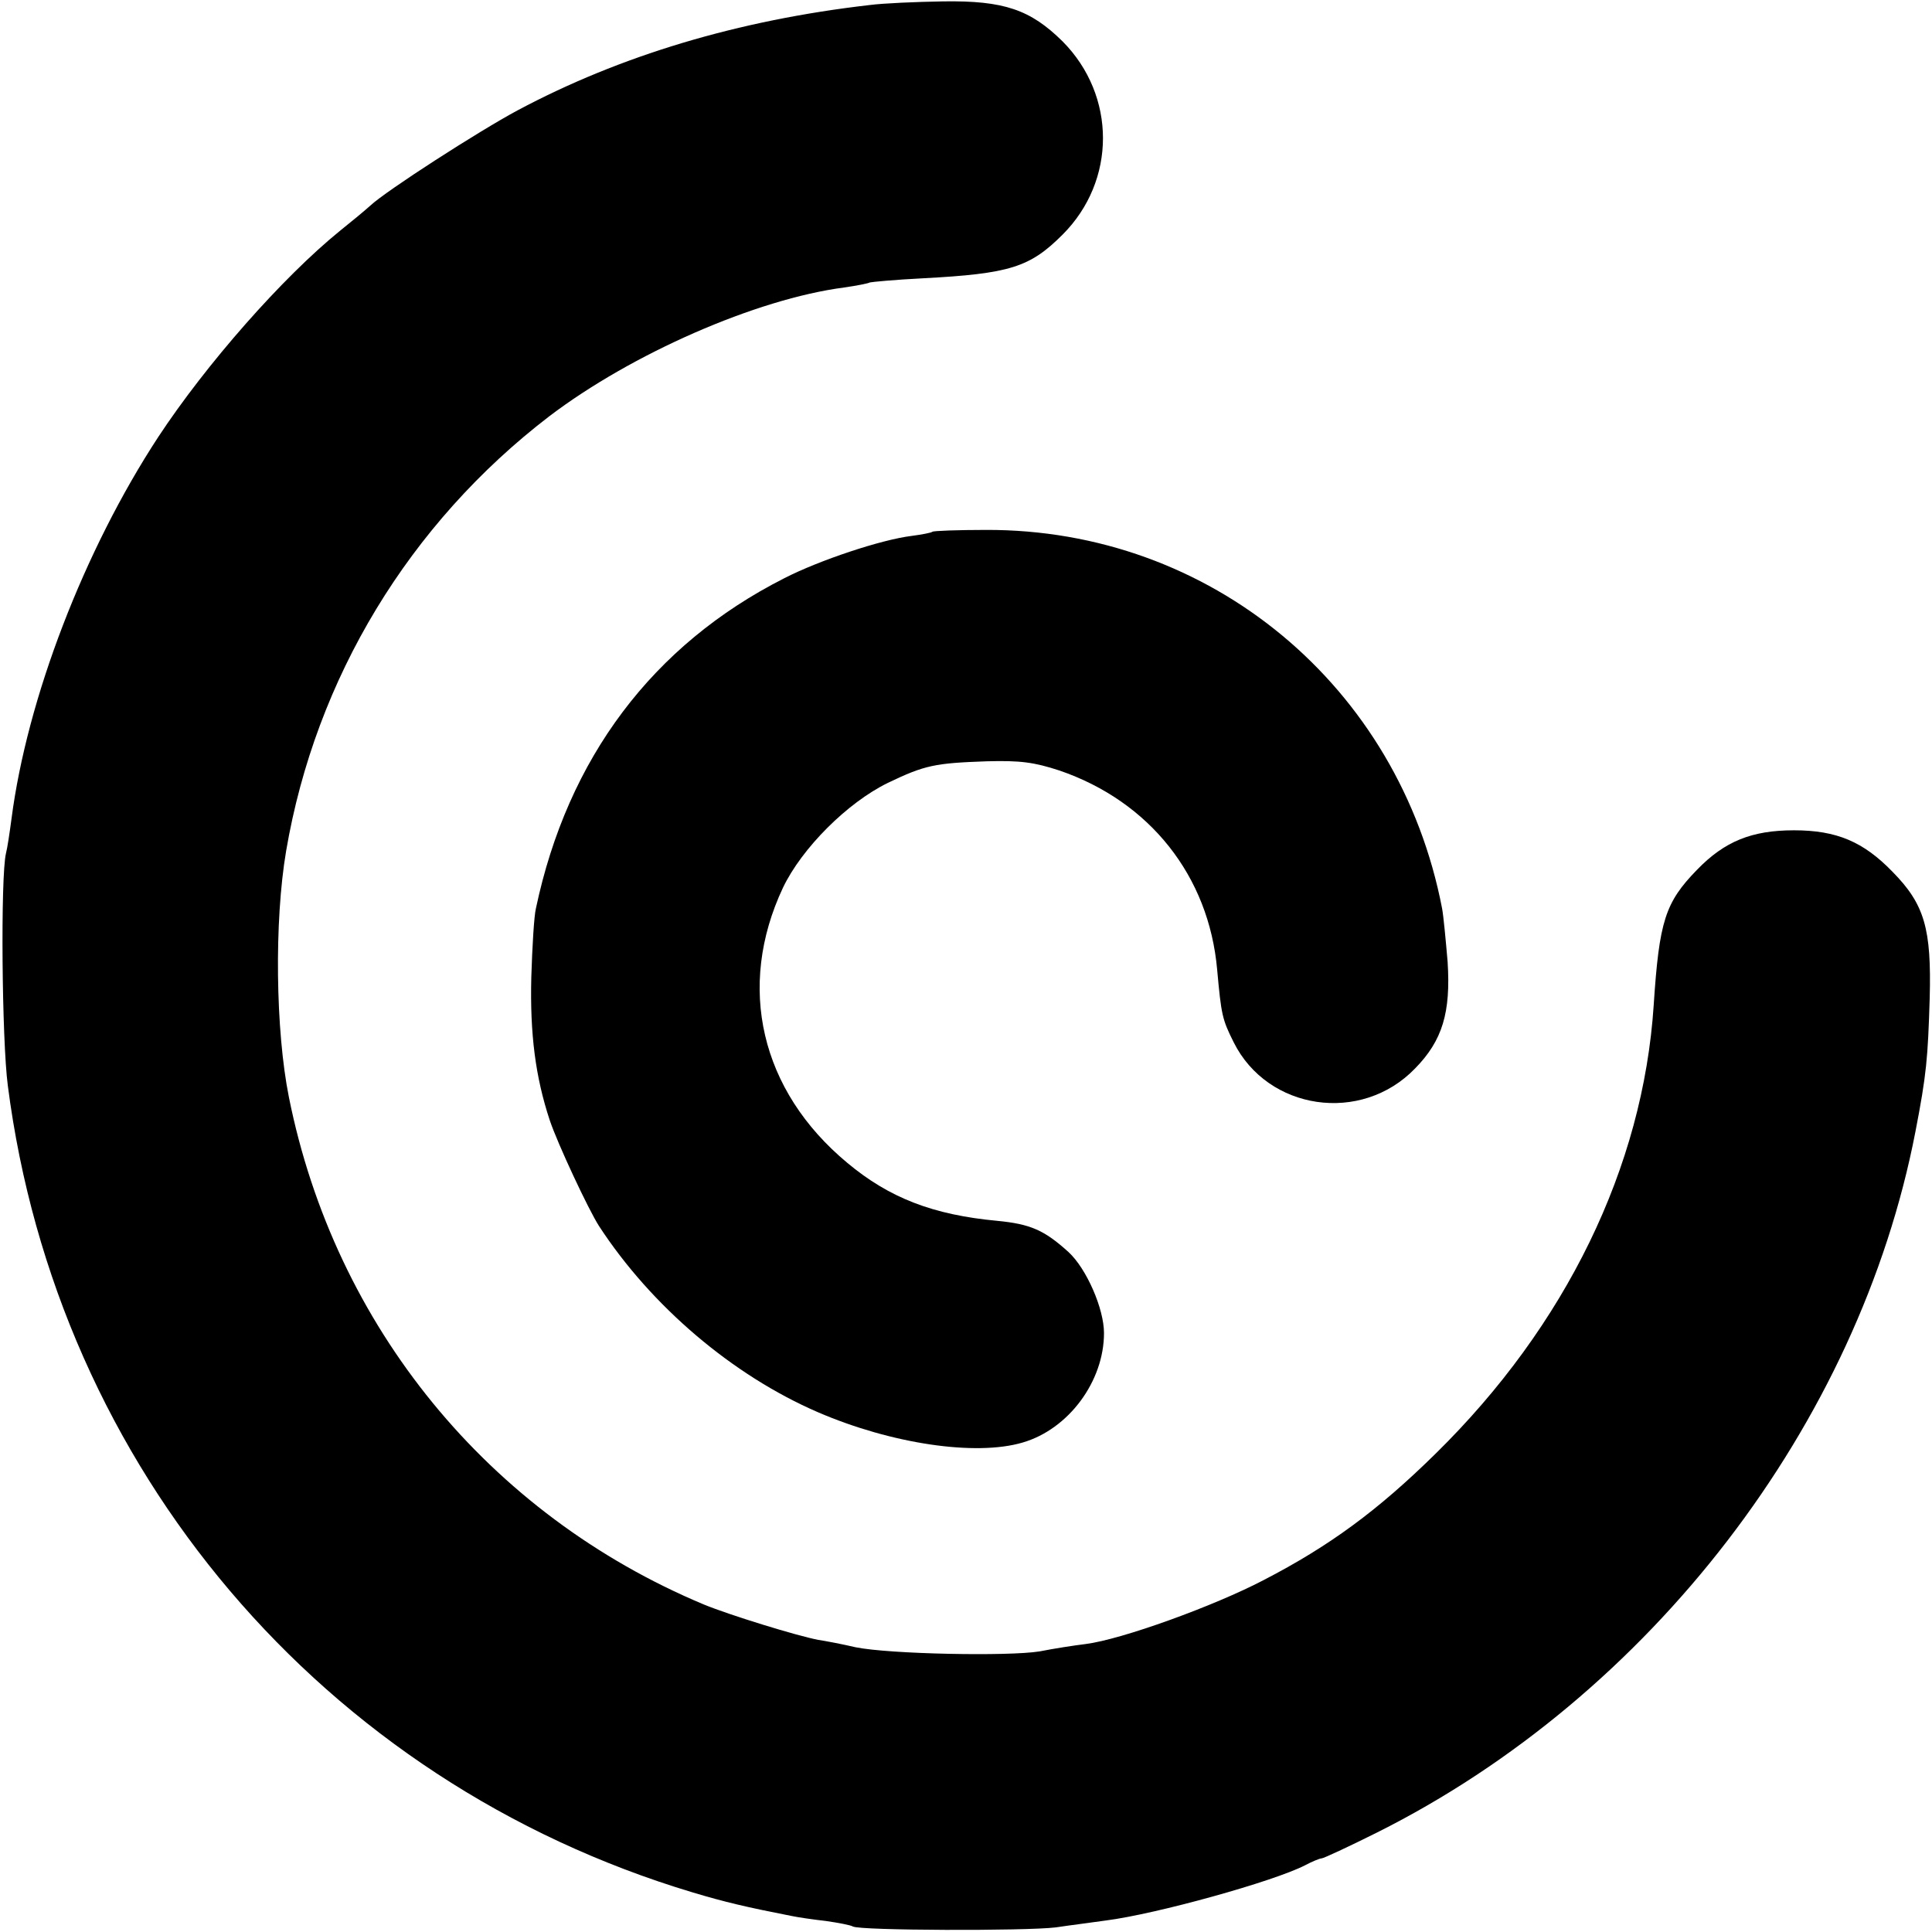
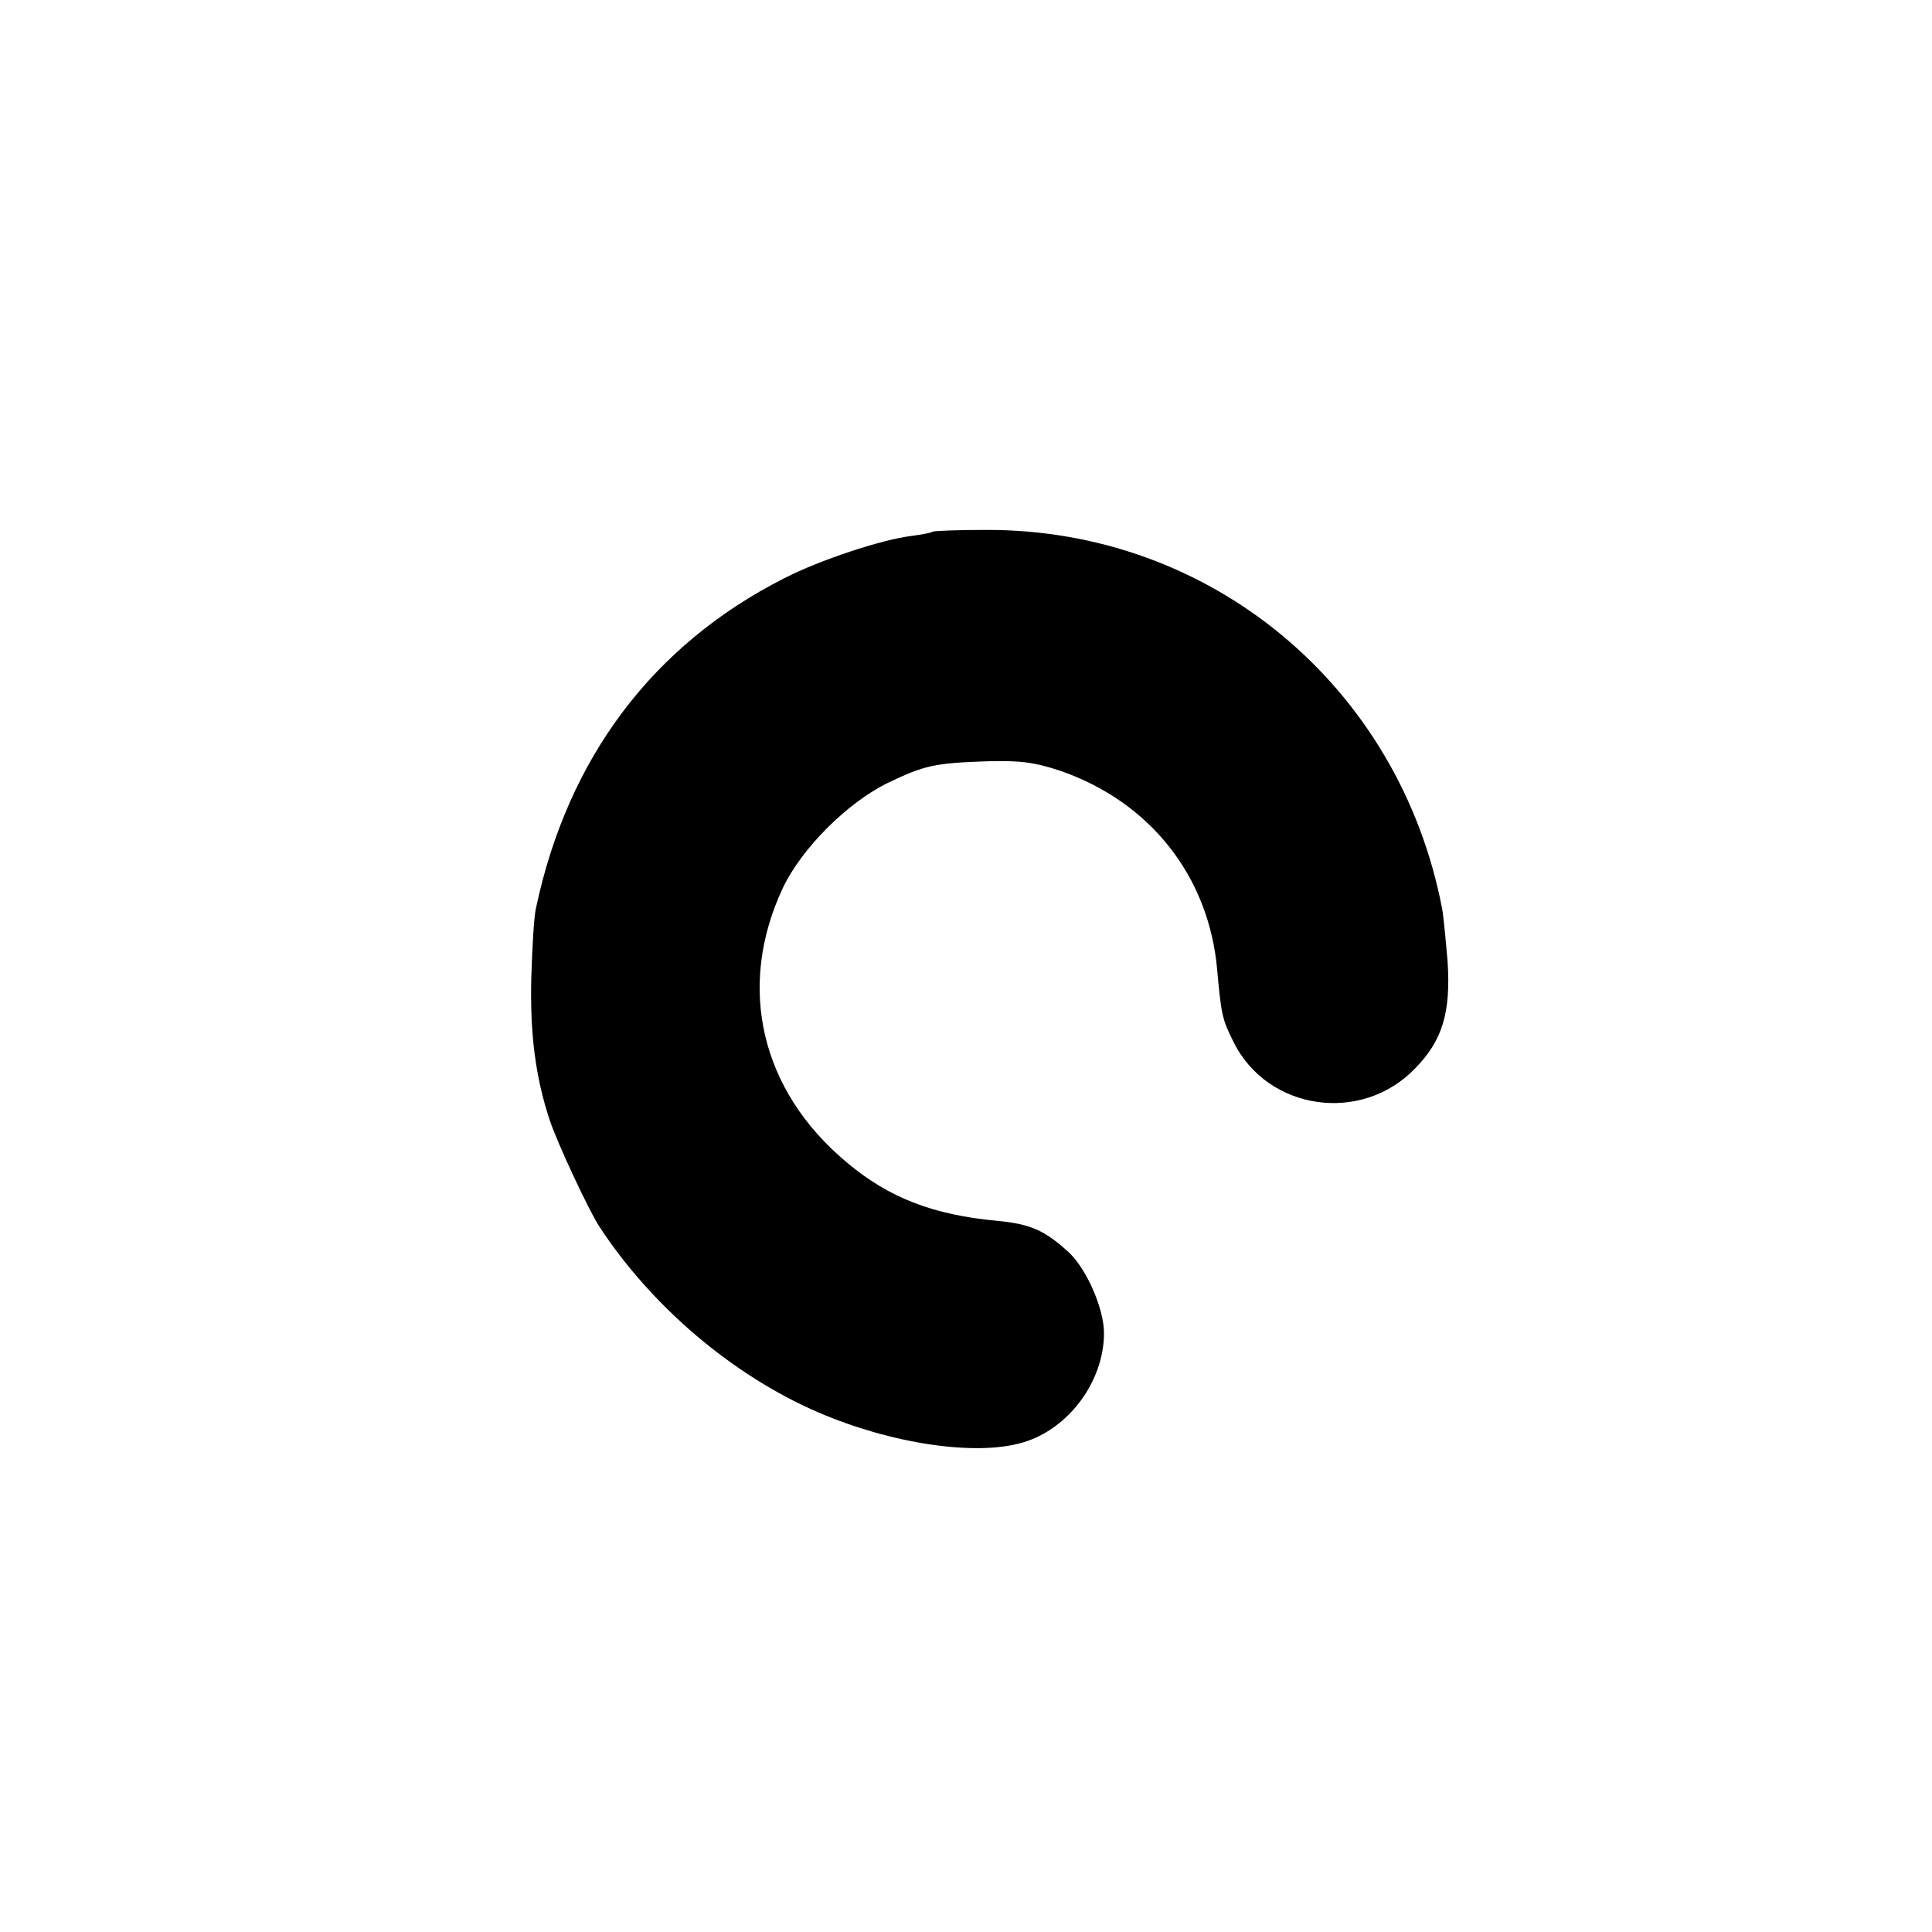
<svg xmlns="http://www.w3.org/2000/svg" version="1" width="560" height="560" viewBox="0 0 420 420">
-   <path d="M189 1.1c-28.6 3.3-54.2 11-76.5 22.9-8.4 4.5-28.6 17.5-32 20.7-1.1 1-4 3.4-6.5 5.4C61.4 60.3 44.8 79.2 34.4 95c-16.1 24.6-28.5 56.8-31.9 83-.4 3-.9 6.4-1.2 7.5-1.2 5-.9 40.7.4 50.5 10.7 83.2 68.5 151.3 148.9 175.4 7 2.1 11.7 3.2 21.4 5.1 1.4.3 4.8.8 7.5 1.1 2.8.4 5.4.9 5.9 1.2 1.5.9 37.6 1 44.1.2 3.3-.5 8.2-1.1 10.9-1.5 11-1.4 36.5-8.5 43.3-12 1.5-.8 3.2-1.5 3.6-1.5.4 0 5.8-2.5 12-5.6 59.4-29.7 104.8-88.7 117.1-152.4 2.4-12.4 2.7-15.9 3.1-29 .4-15.1-1.1-20.4-8.1-27.5-6.3-6.5-12.1-9-21.4-9-9.2 0-15.1 2.4-21.1 8.6-6.9 7.1-8.2 11.1-9.4 29.4-2.3 35.2-19.1 69.7-47.4 97.5-12.6 12.4-23.1 20.1-37.4 27.5-10.7 5.6-30.8 12.9-38.7 13.9-2.5.3-7 1-10 1.6-6.8 1.1-32.6.6-40-.9-3-.7-6.7-1.4-8.1-1.6-4.7-.9-19.3-5.4-24.9-7.7-46.8-19.6-80.2-60.4-90.2-110.3-2.9-14.5-3.2-38.2-.6-53.5 6.4-37.6 26.8-71.2 57.2-94.5 17.9-13.6 45-25.5 64.1-28 2.8-.4 5.3-.9 5.6-1.1.3-.1 5.5-.6 11.5-.9 19-1 23.3-2.4 30.4-9.5 11.7-11.7 11.7-30.2 0-42-7-6.9-12.7-8.9-26-8.7-5.8.1-13 .4-16 .8z" />
-   <path d="M202.7 115.6c-.2.2-2.2.6-4.5.9-6.6.8-20.1 5.3-27.7 9.2-28.6 14.5-47.1 39.1-54 71.8-.4 1.6-.8 8.4-1 15-.3 12.3.9 21.6 4 31 1.7 5.1 8.4 19.4 10.7 23 11.4 17.5 29.1 32.5 47.6 40.5 16 6.9 34.3 9.6 44.5 6.6 10-2.9 17.7-13.3 17.7-23.8 0-5.3-3.8-14-7.7-17.6-5.3-4.8-8.3-6.1-15.5-6.8-14-1.3-23.5-5-32.6-12.6-18.9-15.7-24.1-38.3-14-59.8 4.1-8.6 14-18.5 22.8-22.8 8.1-3.9 10.3-4.3 21.5-4.7 7.3-.2 10.3.2 15.8 2 19.6 6.7 32.5 22.9 34.3 43.3.9 9.9 1.1 10.8 3.6 15.8 7.4 14.8 27.7 17.8 39.4 5.7 6-6.1 7.8-12.2 7.1-23.2-.4-4.7-.9-10-1.2-11.6-9.3-48.4-50.4-82.5-99.2-82.3-6.2 0-11.4.2-11.6.4z" />
+   <path d="M202.7 115.6c-.2.2-2.2.6-4.5.9-6.6.8-20.1 5.3-27.7 9.2-28.6 14.5-47.1 39.1-54 71.8-.4 1.6-.8 8.4-1 15-.3 12.3.9 21.6 4 31 1.7 5.1 8.4 19.4 10.7 23 11.4 17.5 29.1 32.5 47.6 40.5 16 6.9 34.3 9.6 44.5 6.6 10-2.9 17.7-13.3 17.7-23.8 0-5.3-3.8-14-7.7-17.6-5.3-4.8-8.3-6.1-15.5-6.8-14-1.3-23.5-5-32.6-12.6-18.9-15.7-24.1-38.3-14-59.8 4.1-8.6 14-18.5 22.8-22.8 8.1-3.9 10.3-4.3 21.5-4.7 7.3-.2 10.3.2 15.8 2 19.6 6.7 32.5 22.9 34.3 43.3.9 9.9 1.1 10.8 3.6 15.8 7.4 14.8 27.7 17.8 39.4 5.7 6-6.1 7.8-12.2 7.1-23.2-.4-4.7-.9-10-1.2-11.6-9.3-48.4-50.4-82.5-99.2-82.3-6.2 0-11.4.2-11.6.4" />
</svg>